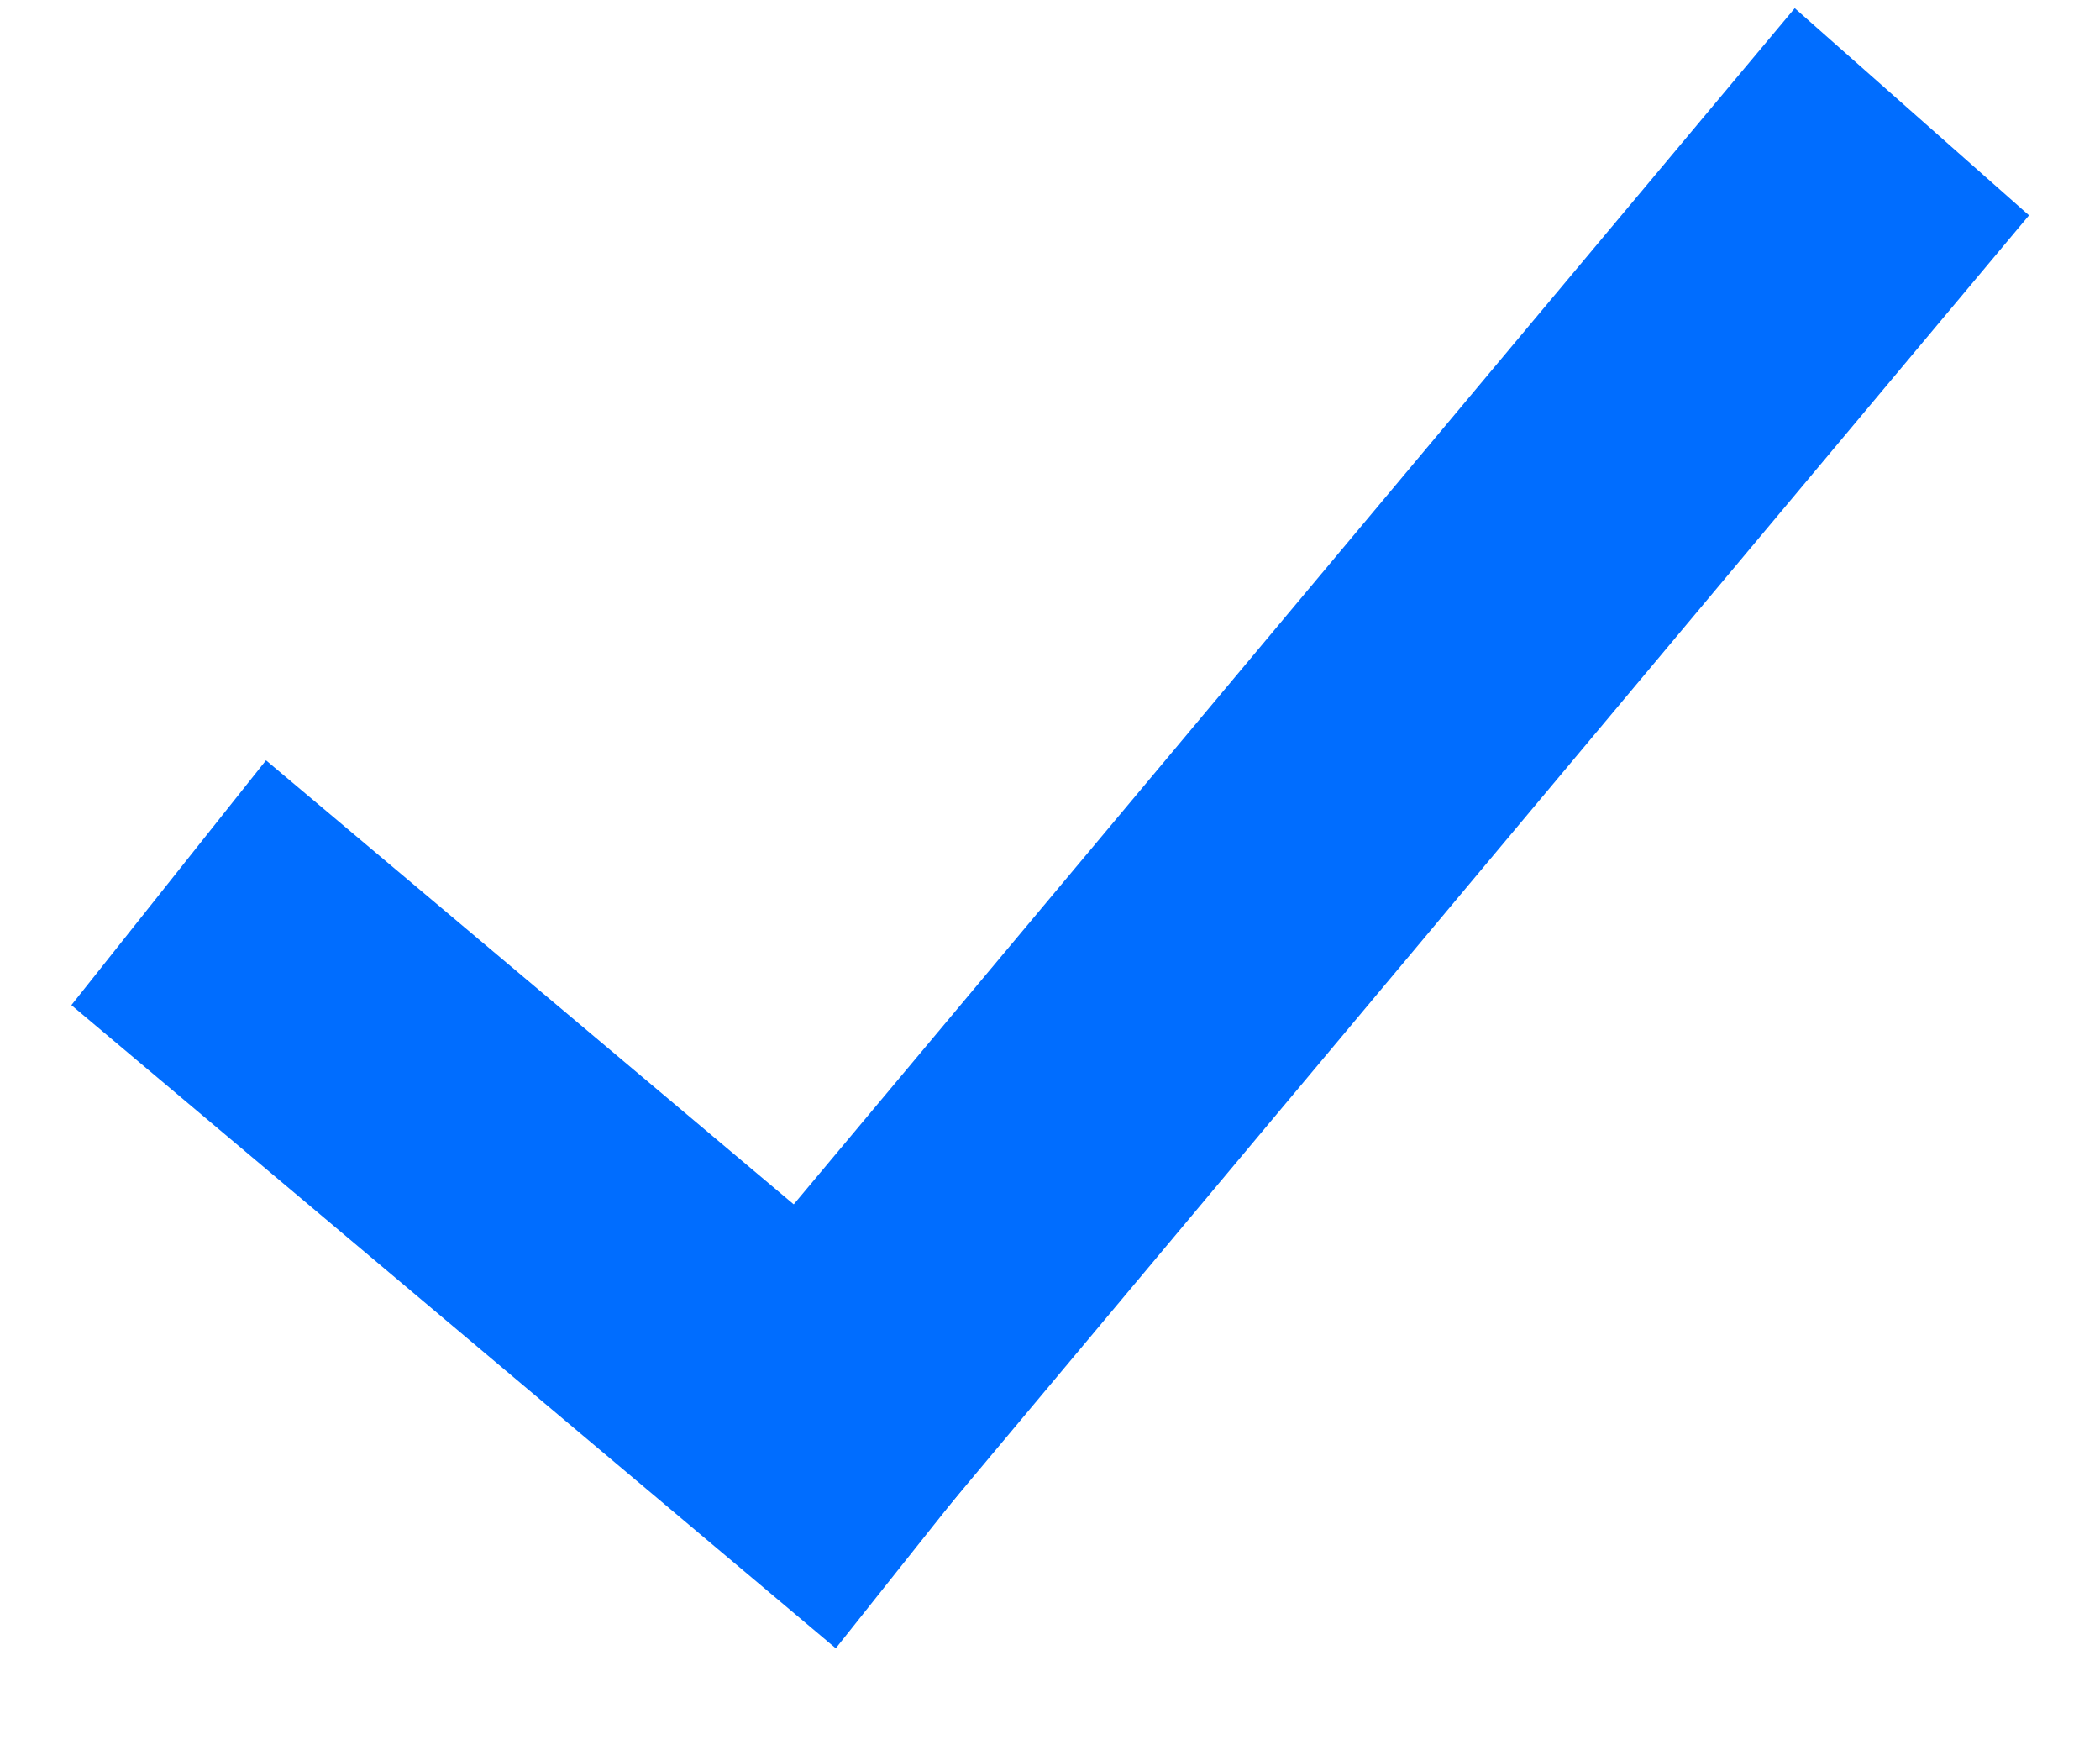
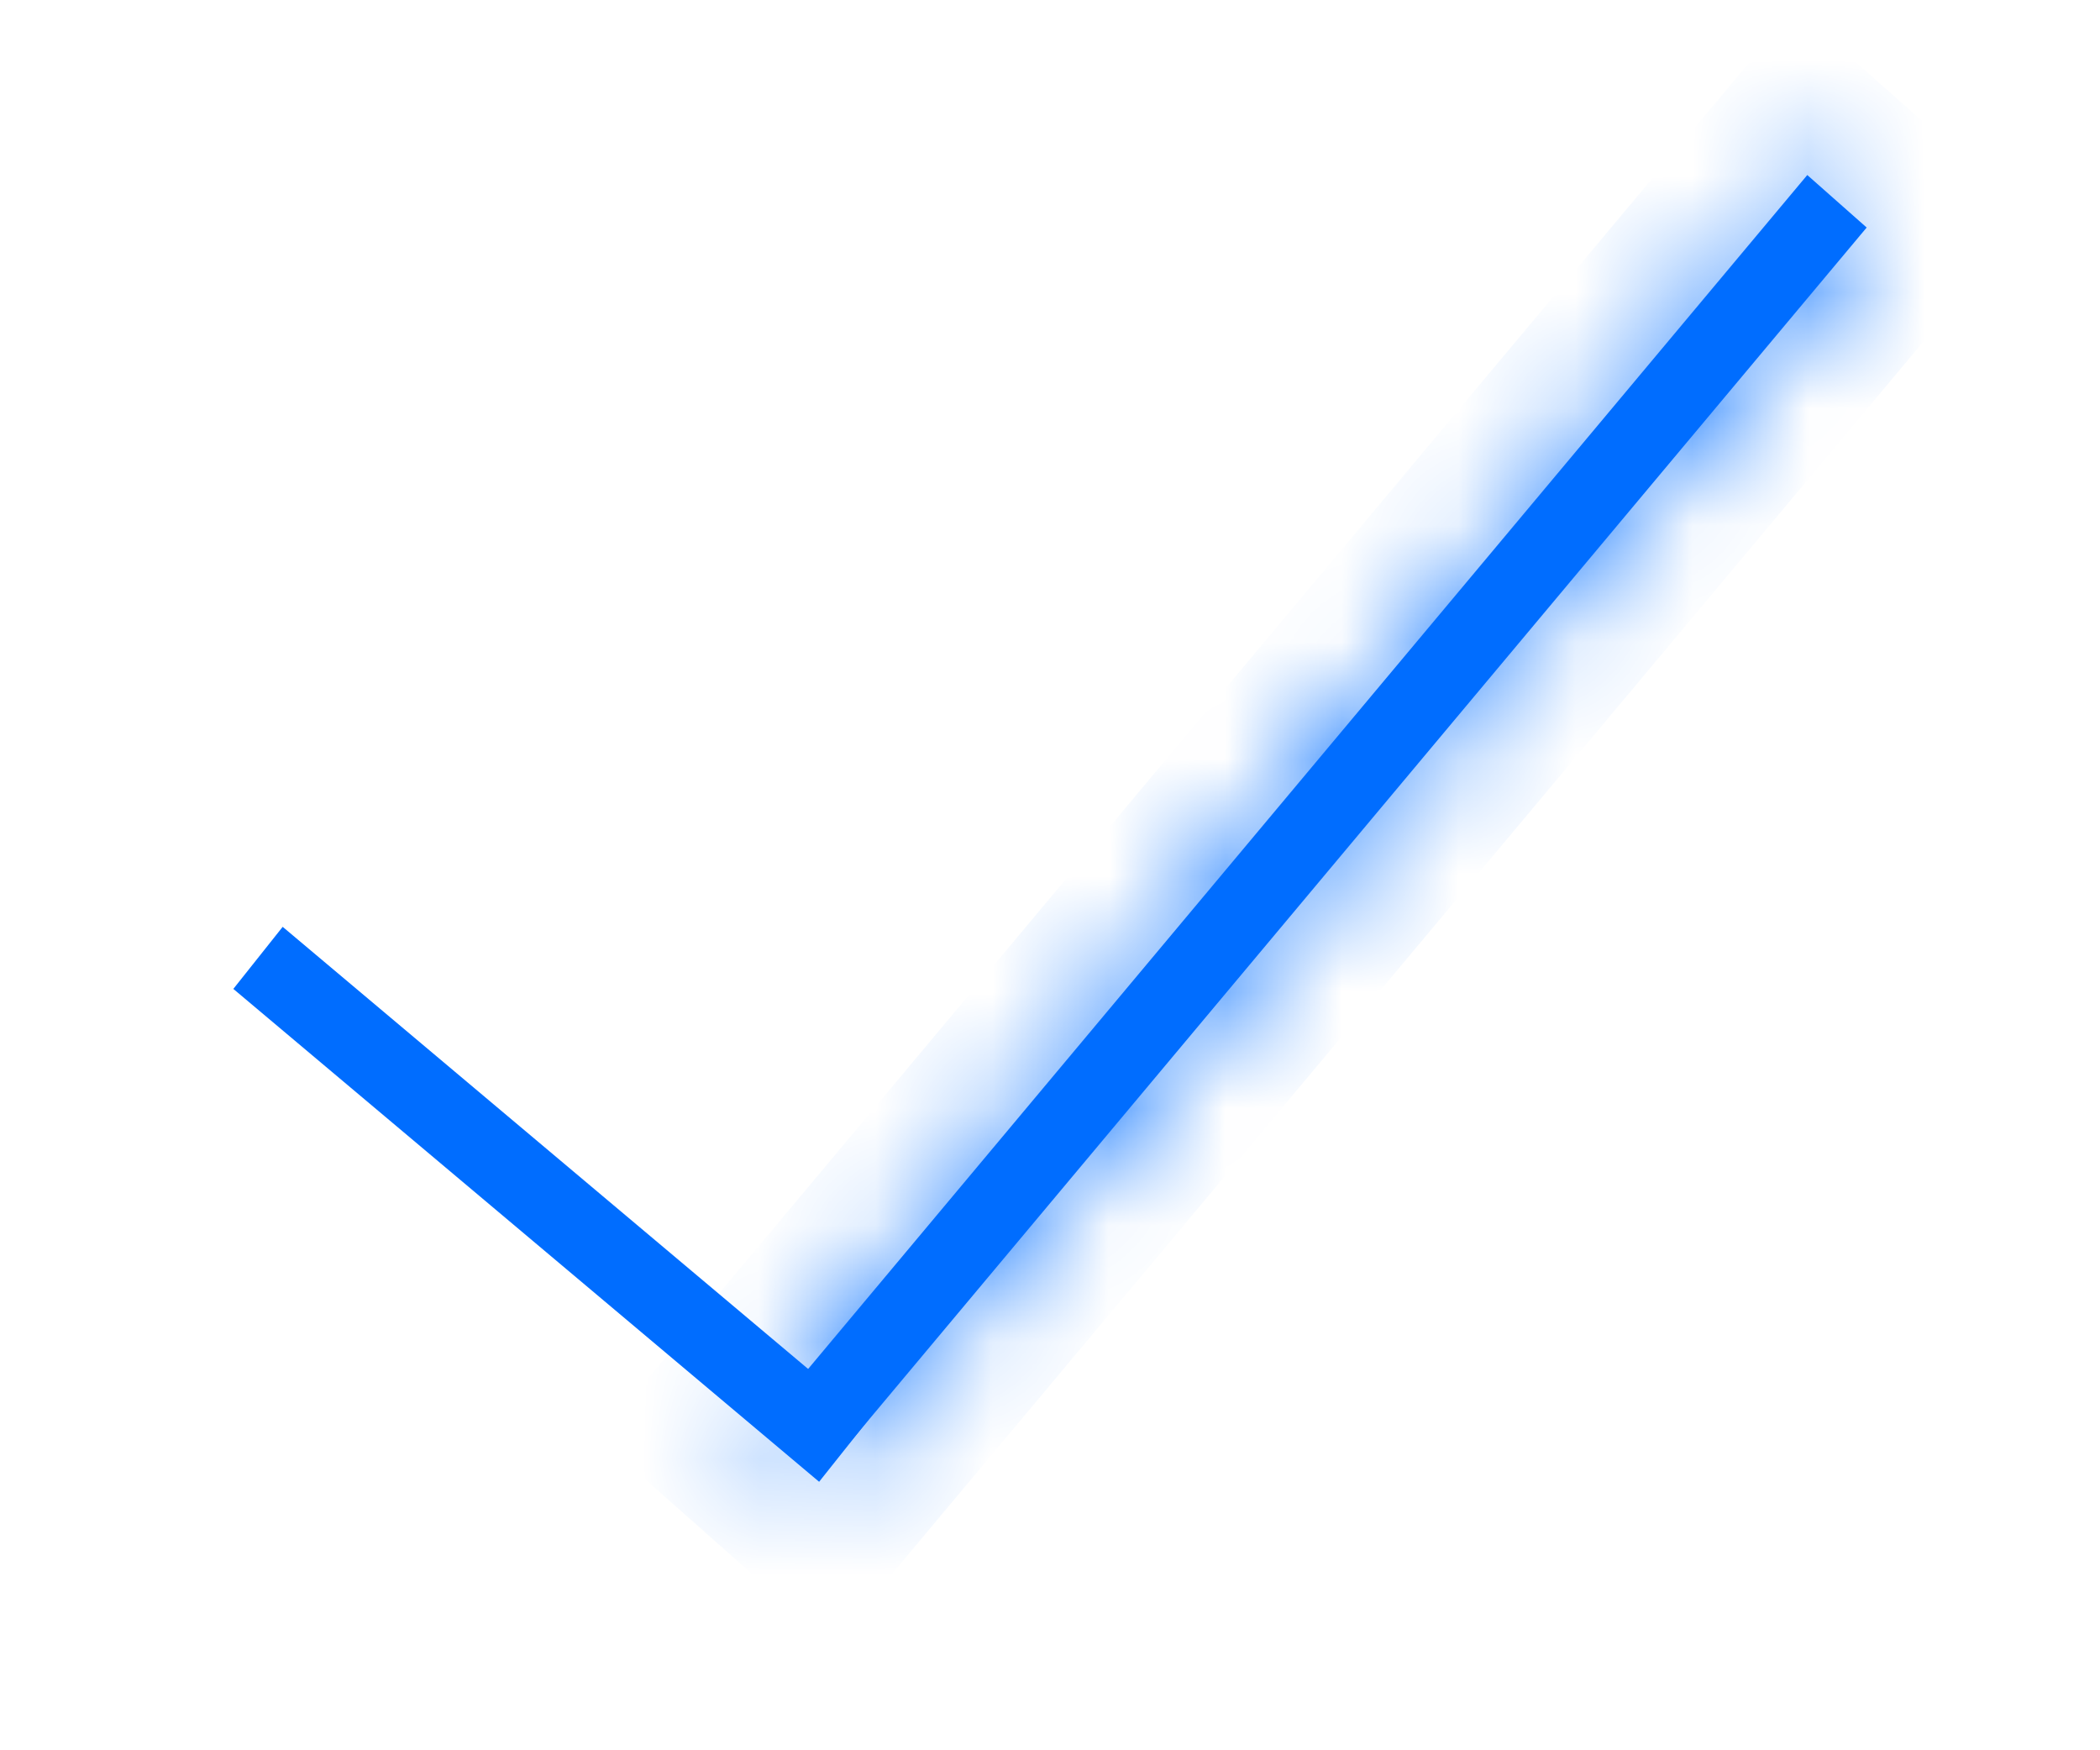
<svg xmlns="http://www.w3.org/2000/svg" width="18" height="15" viewBox="0 0 18 15" fill="none">
  <mask id="path-1-inside-1_13534_11" fill="white">
-     <path d="M2.423 7.943L7.444 12.167L7.021 12.699L2 8.475L2.423 7.943Z" />
-   </mask>
+     </mask>
  <path d="M2.423 7.943L7.444 12.167L7.021 12.699L2 8.475L2.423 7.943Z" fill="#006DFF" />
-   <path d="M2.423 7.943L3.067 7.178L2.28 6.516L1.64 7.321L2.423 7.943ZM7.444 12.167L8.227 12.789L8.832 12.028L8.088 11.402L7.444 12.167ZM7.021 12.699L6.377 13.464L7.164 14.126L7.804 13.321L7.021 12.699ZM2 8.475L1.217 7.853L0.612 8.615L1.356 9.241L2 8.475ZM1.779 8.709L6.8 12.932L8.088 11.402L3.067 7.178L1.779 8.709ZM6.661 11.545L6.238 12.077L7.804 13.321L8.227 12.789L6.661 11.545ZM7.665 11.934L2.644 7.71L1.356 9.241L6.377 13.464L7.665 11.934ZM2.783 9.098L3.206 8.566L1.64 7.321L1.217 7.853L2.783 9.098Z" fill="#006DFF" mask="url(#path-1-inside-1_13534_11)" />
  <mask id="path-3-inside-2_13534_11" fill="white">
    <path d="M16 1.95L7.028 12.668L6.52 12.218L15.491 1.5L16 1.95Z" />
  </mask>
  <path d="M16 1.95L7.028 12.668L6.52 12.218L15.491 1.5L16 1.95Z" fill="#006DFF" />
  <path d="M16 1.95L16.767 2.592L17.391 1.846L16.662 1.201L16 1.95ZM7.028 12.668L6.366 13.418L7.136 14.098L7.795 13.31L7.028 12.668ZM6.52 12.218L5.753 11.576L5.128 12.323L5.857 12.967L6.52 12.218ZM15.491 1.5L16.153 0.751L15.383 0.07L14.724 0.858L15.491 1.5ZM15.233 1.308L6.262 12.027L7.795 13.31L16.767 2.592L15.233 1.308ZM7.691 11.919L7.182 11.469L5.857 12.967L6.366 13.418L7.691 11.919ZM7.286 12.86L16.258 2.142L14.724 0.858L5.753 11.576L7.286 12.86ZM14.828 2.249L15.337 2.699L16.662 1.201L16.153 0.751L14.828 2.249Z" fill="#006DFF" mask="url(#path-3-inside-2_13534_11)" />
-   <path d="M2.423 7.943L7.444 12.167L7.021 12.699L2 8.475L2.423 7.943Z" fill="#006DFF" stroke="#006DFF" stroke-width="2" />
-   <path d="M16 1.95L7.028 12.668L6.52 12.218L15.491 1.5L16 1.95Z" fill="#006DFF" stroke="#006DFF" stroke-width="2" />
</svg>